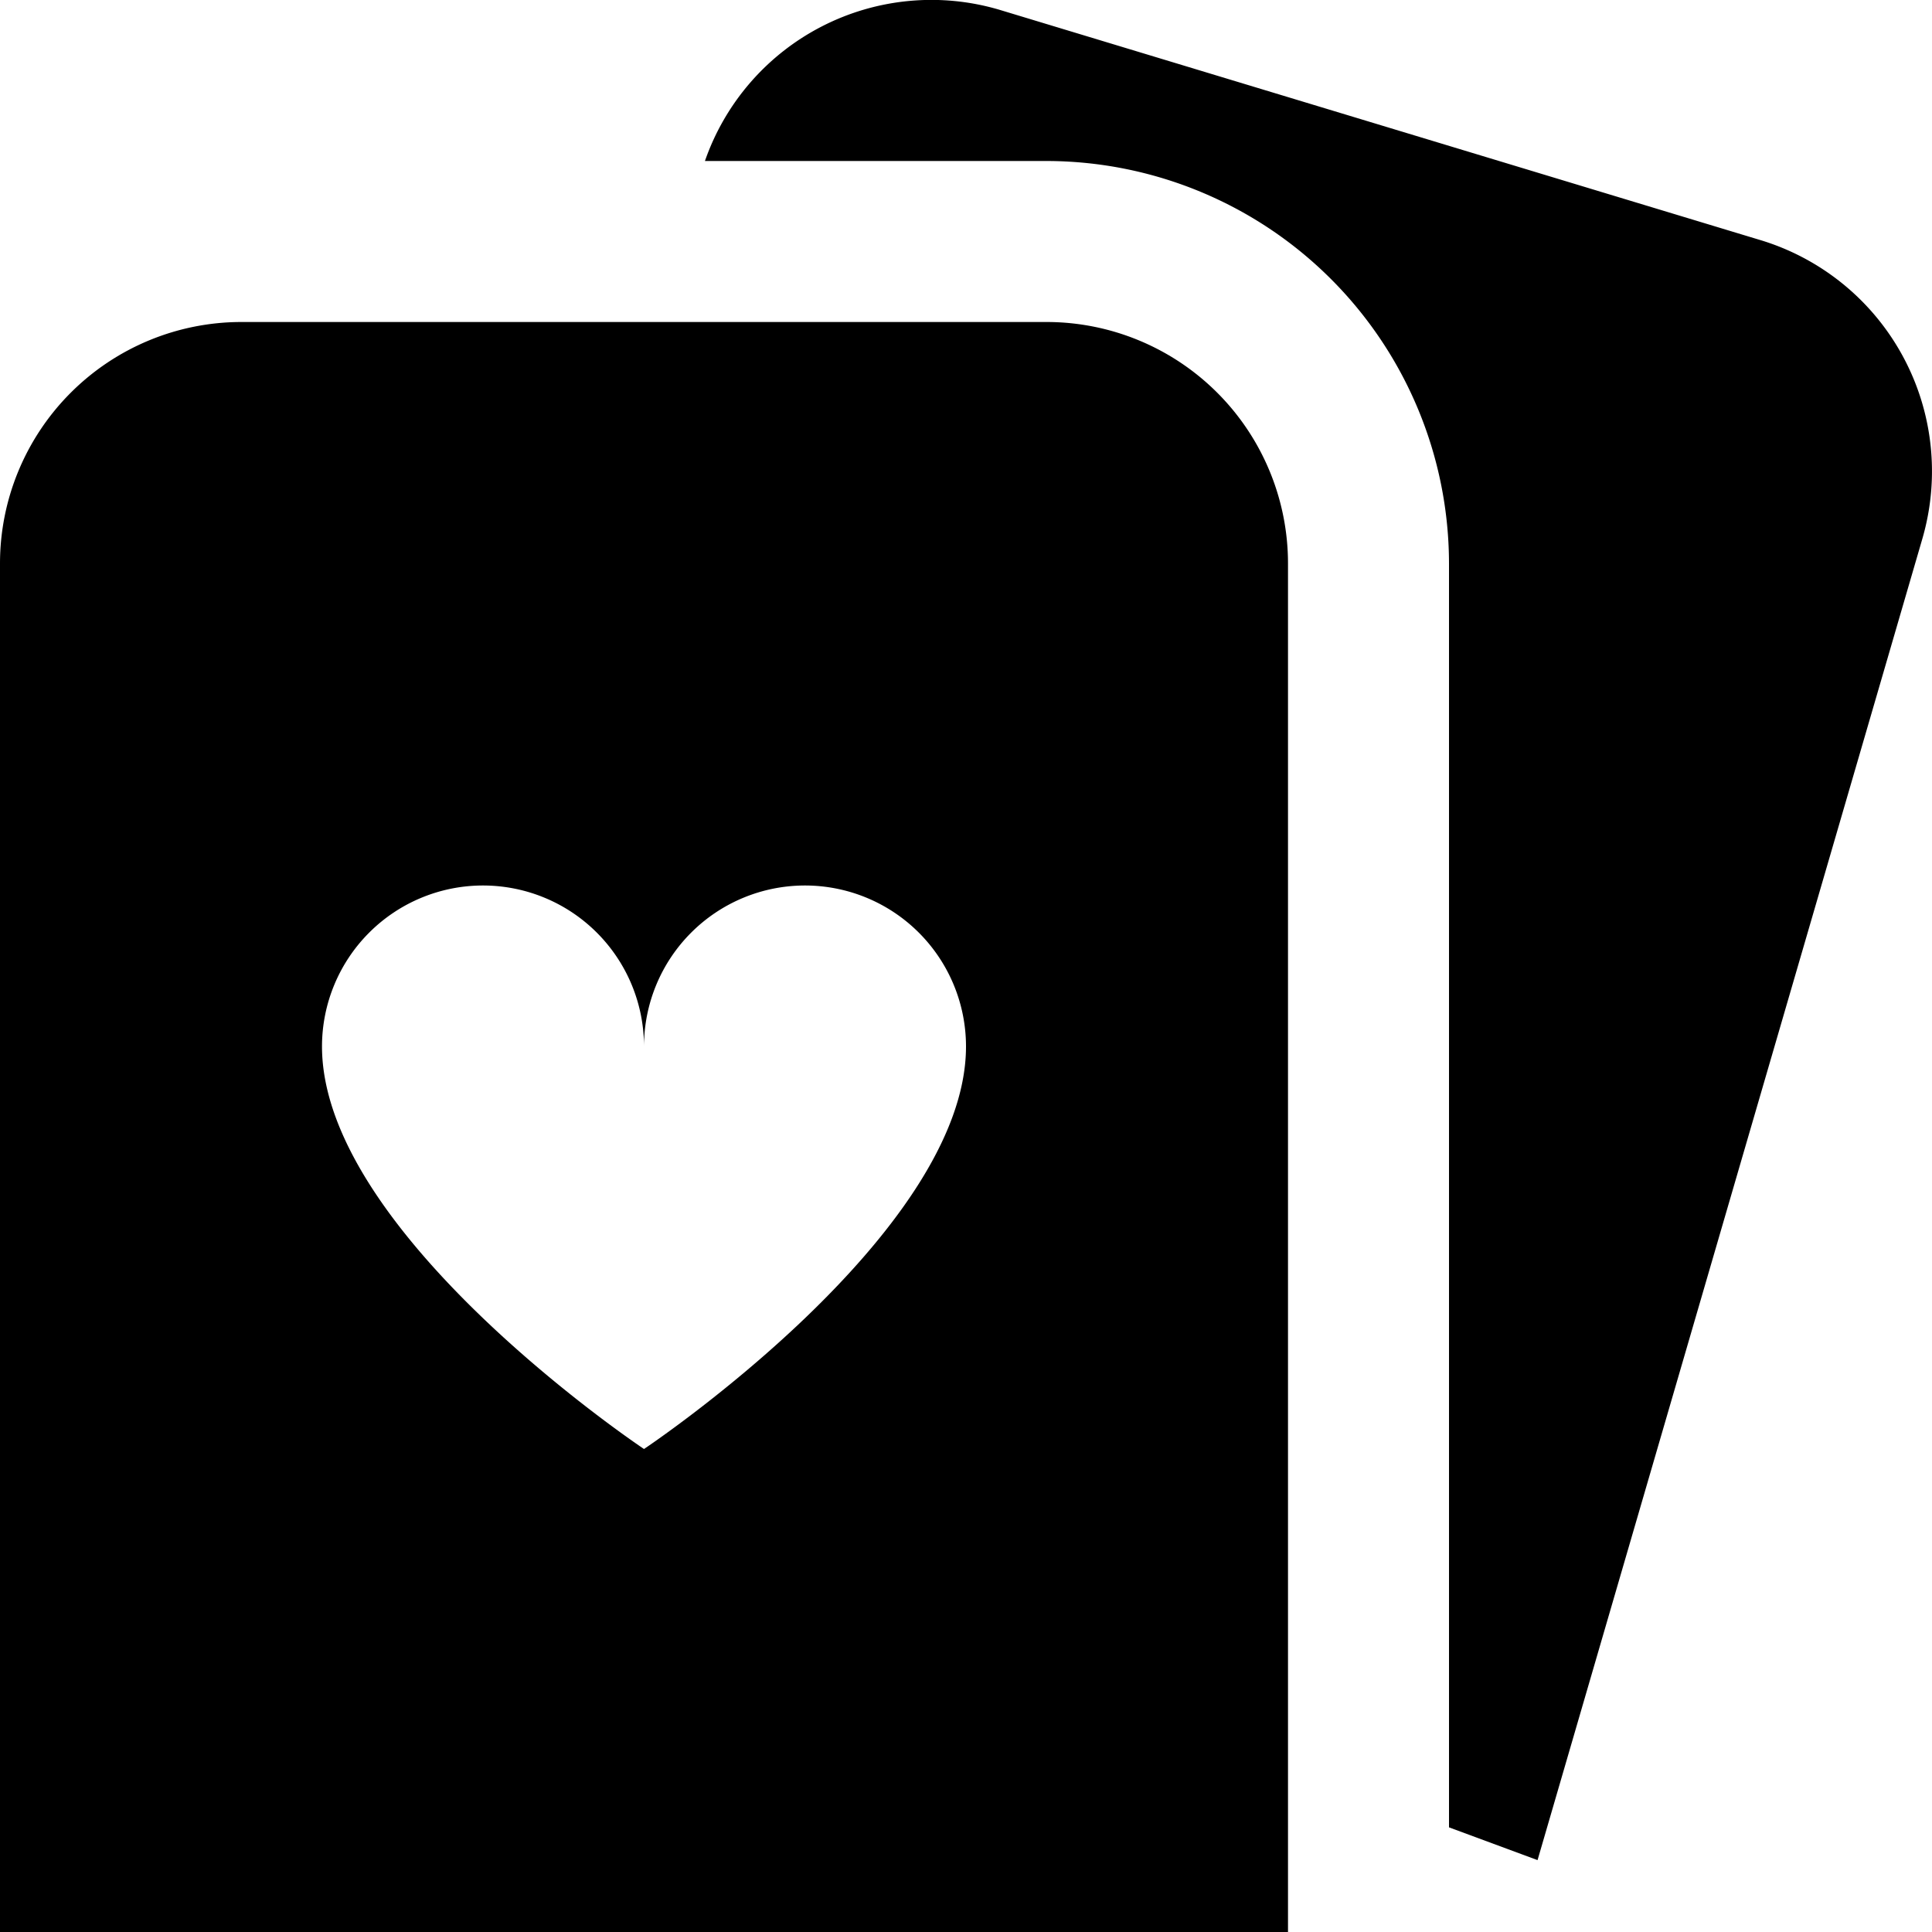
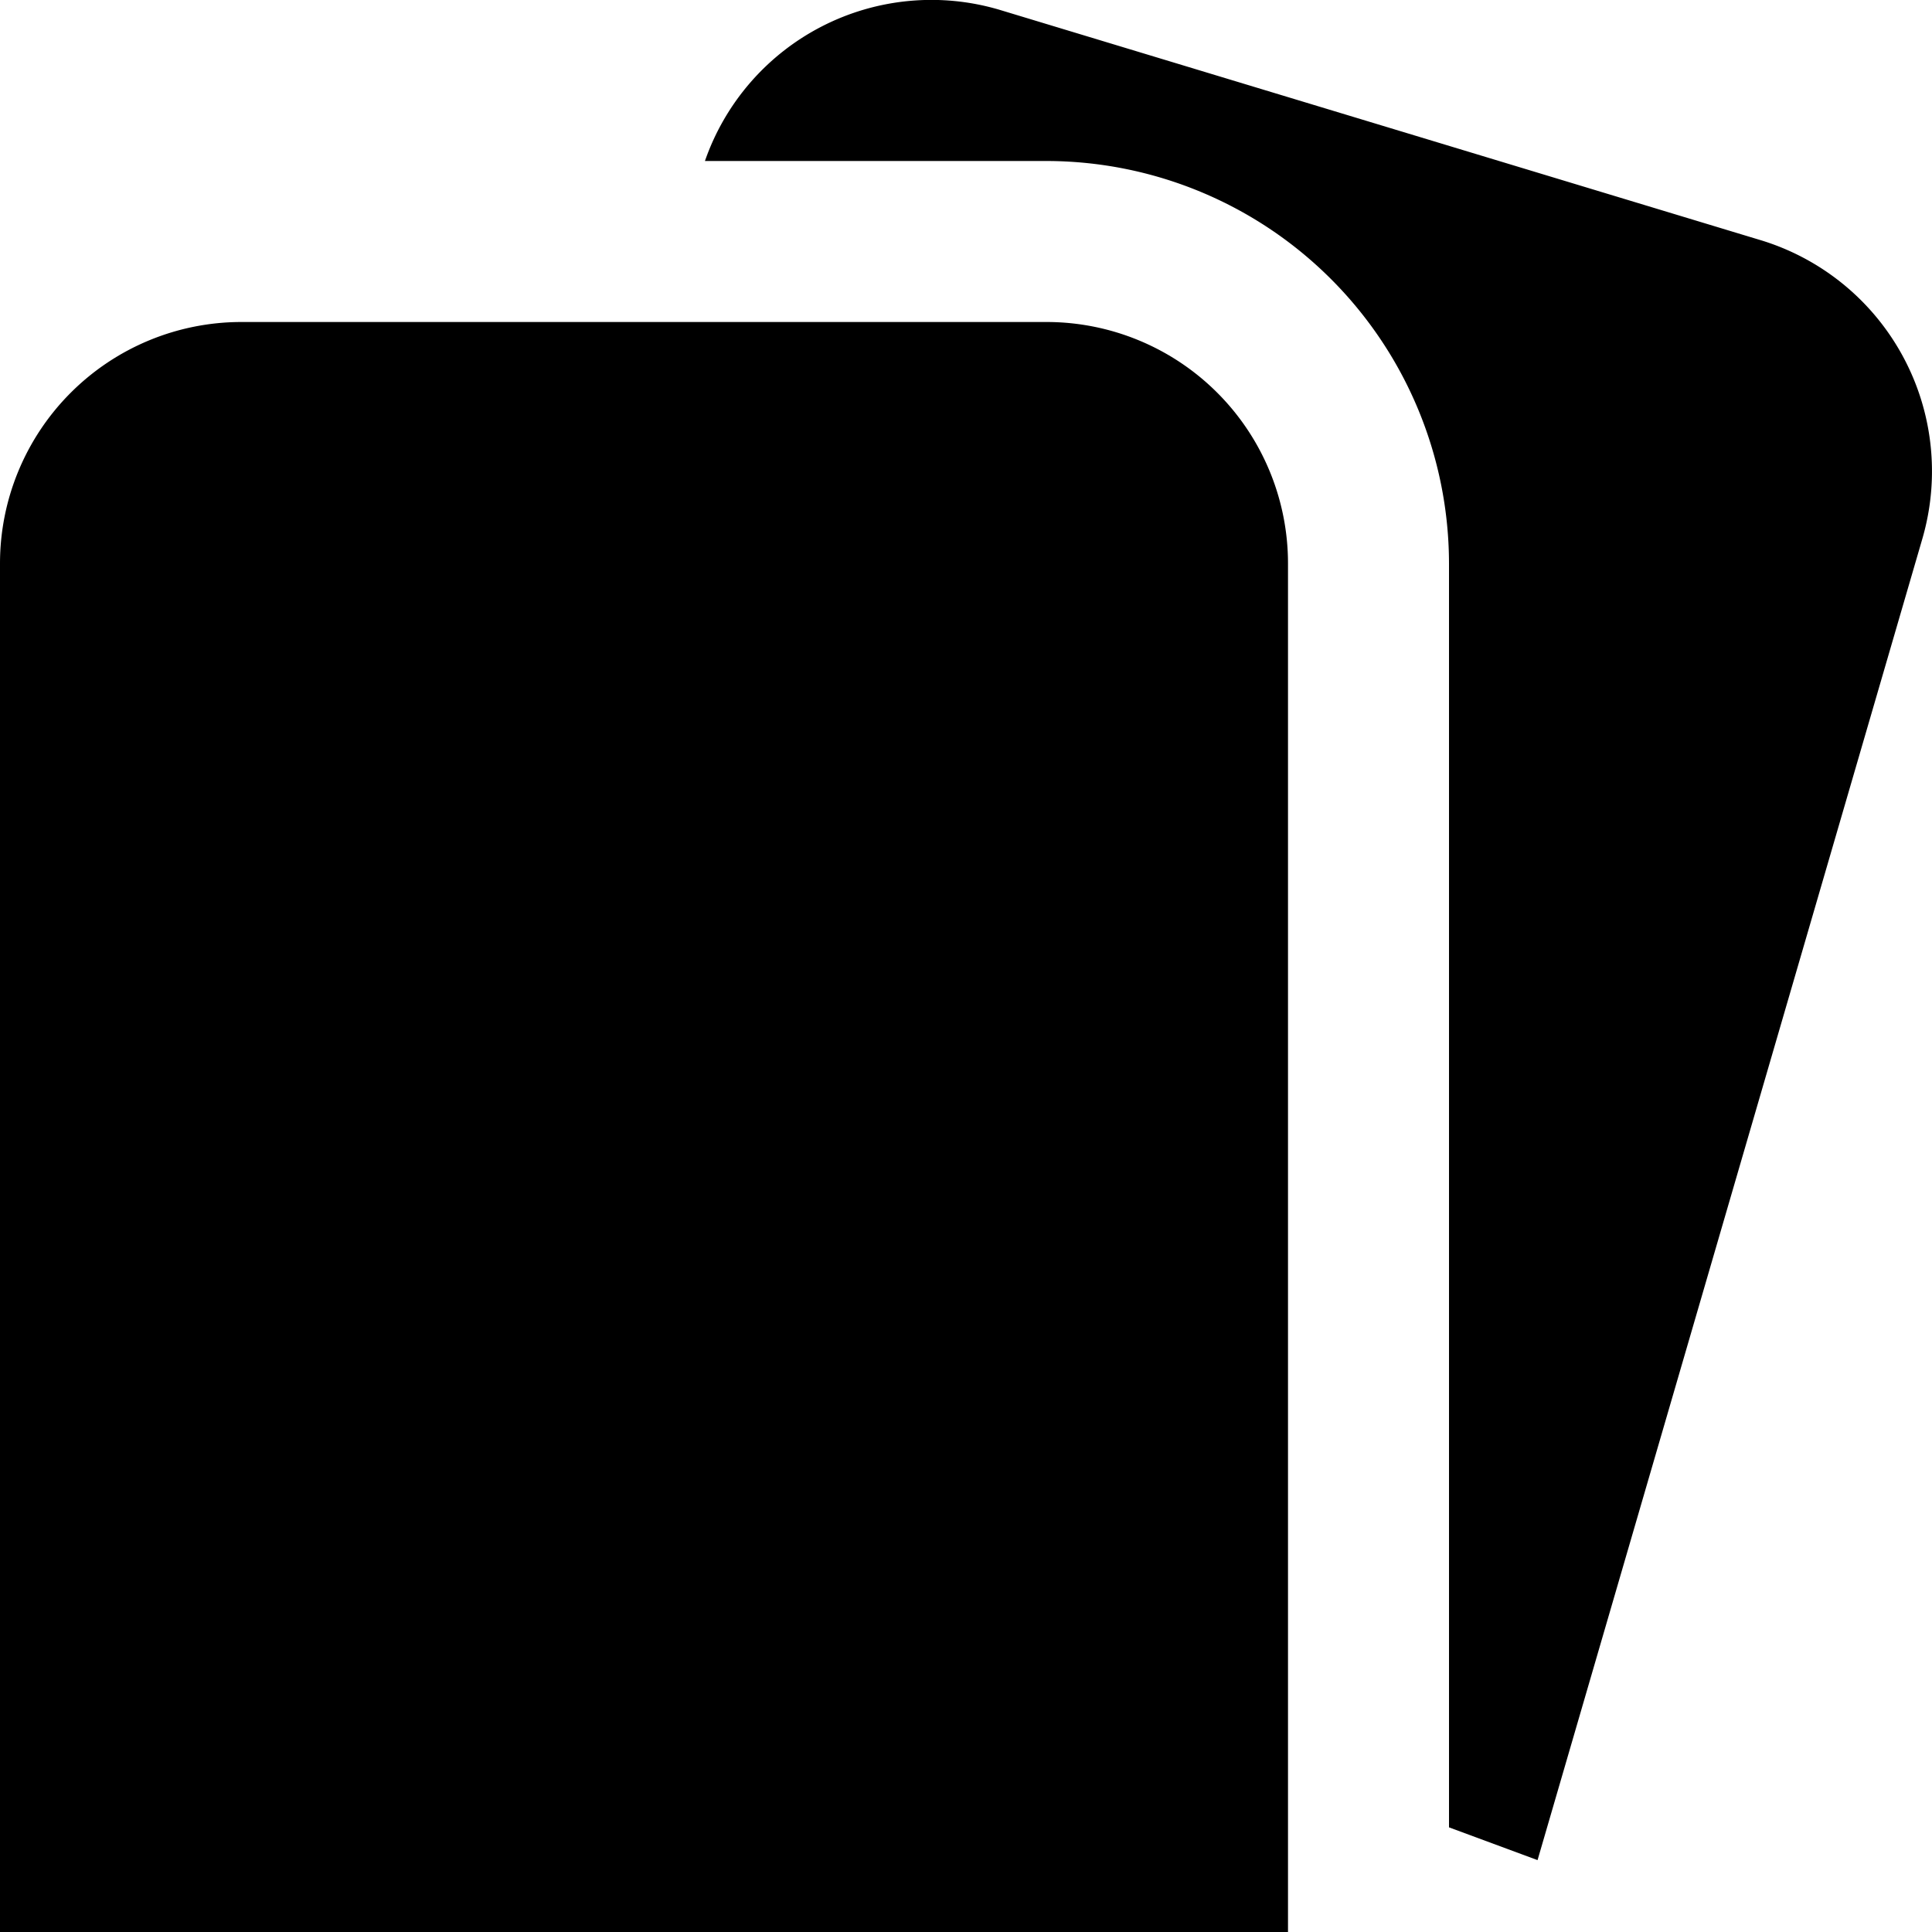
<svg xmlns="http://www.w3.org/2000/svg" id="Layer_1" height="512" viewBox="0 0 24 24" width="512" data-name="Layer 1">
-   <path d="m13 4h-10a3 3 0 0 0 -3 3v17h16v-17a3 3 0 0 0 -3-3zm-5 14s-4-2.667-4-5a2 2 0 0 1 4 0 2 2 0 0 1 4 0c0 2.333-4 5-4 5zm15.88-11.307-4.78 16.414-1.1-.407v-15.7a5.006 5.006 0 0 0 -5-5h-4.243a2.978 2.978 0 0 1 3.657-1.879l9.436 2.856a3 3 0 0 1 2.03 3.716z" />
+   <path d="m13 4h-10a3 3 0 0 0 -3 3v17h16v-17a3 3 0 0 0 -3-3zm-5 14s-4-2.667-4-5c0 2.333-4 5-4 5zm15.88-11.307-4.78 16.414-1.1-.407v-15.7a5.006 5.006 0 0 0 -5-5h-4.243a2.978 2.978 0 0 1 3.657-1.879l9.436 2.856a3 3 0 0 1 2.03 3.716z" />
</svg>